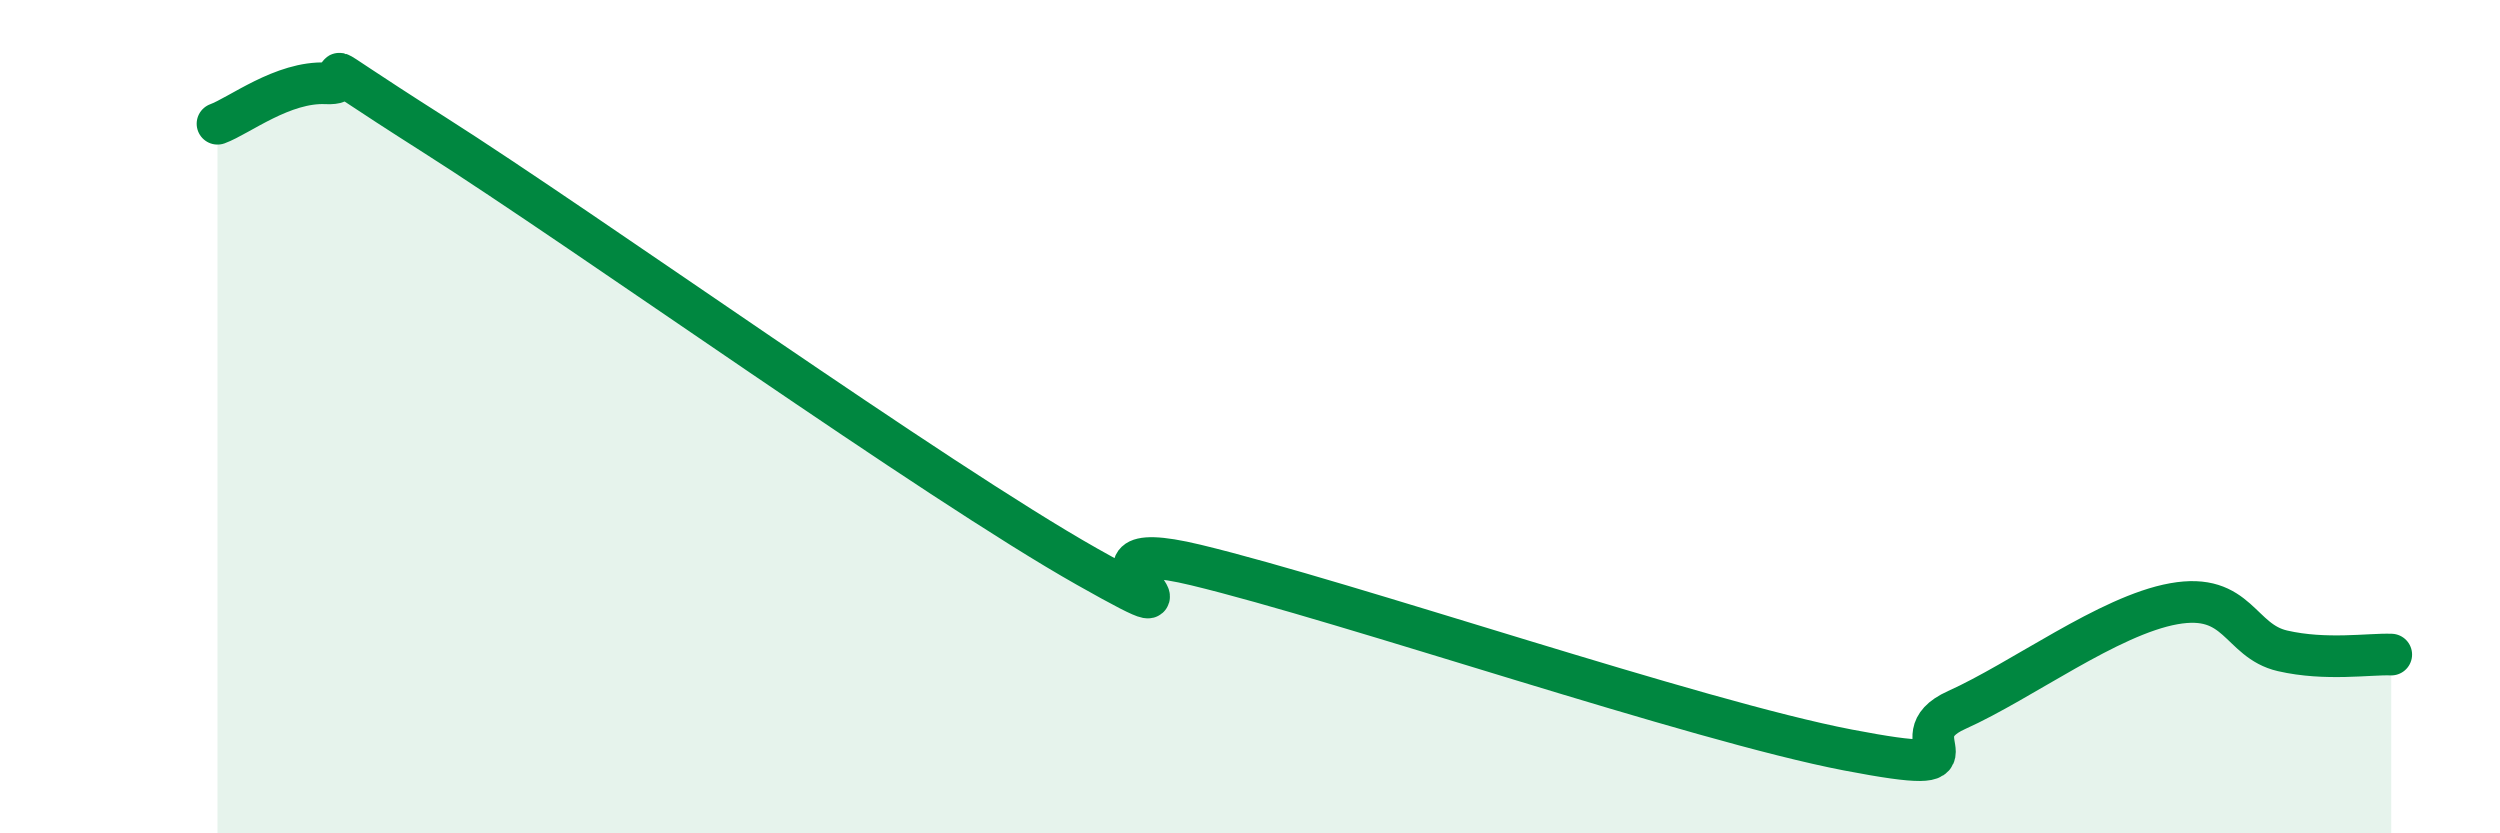
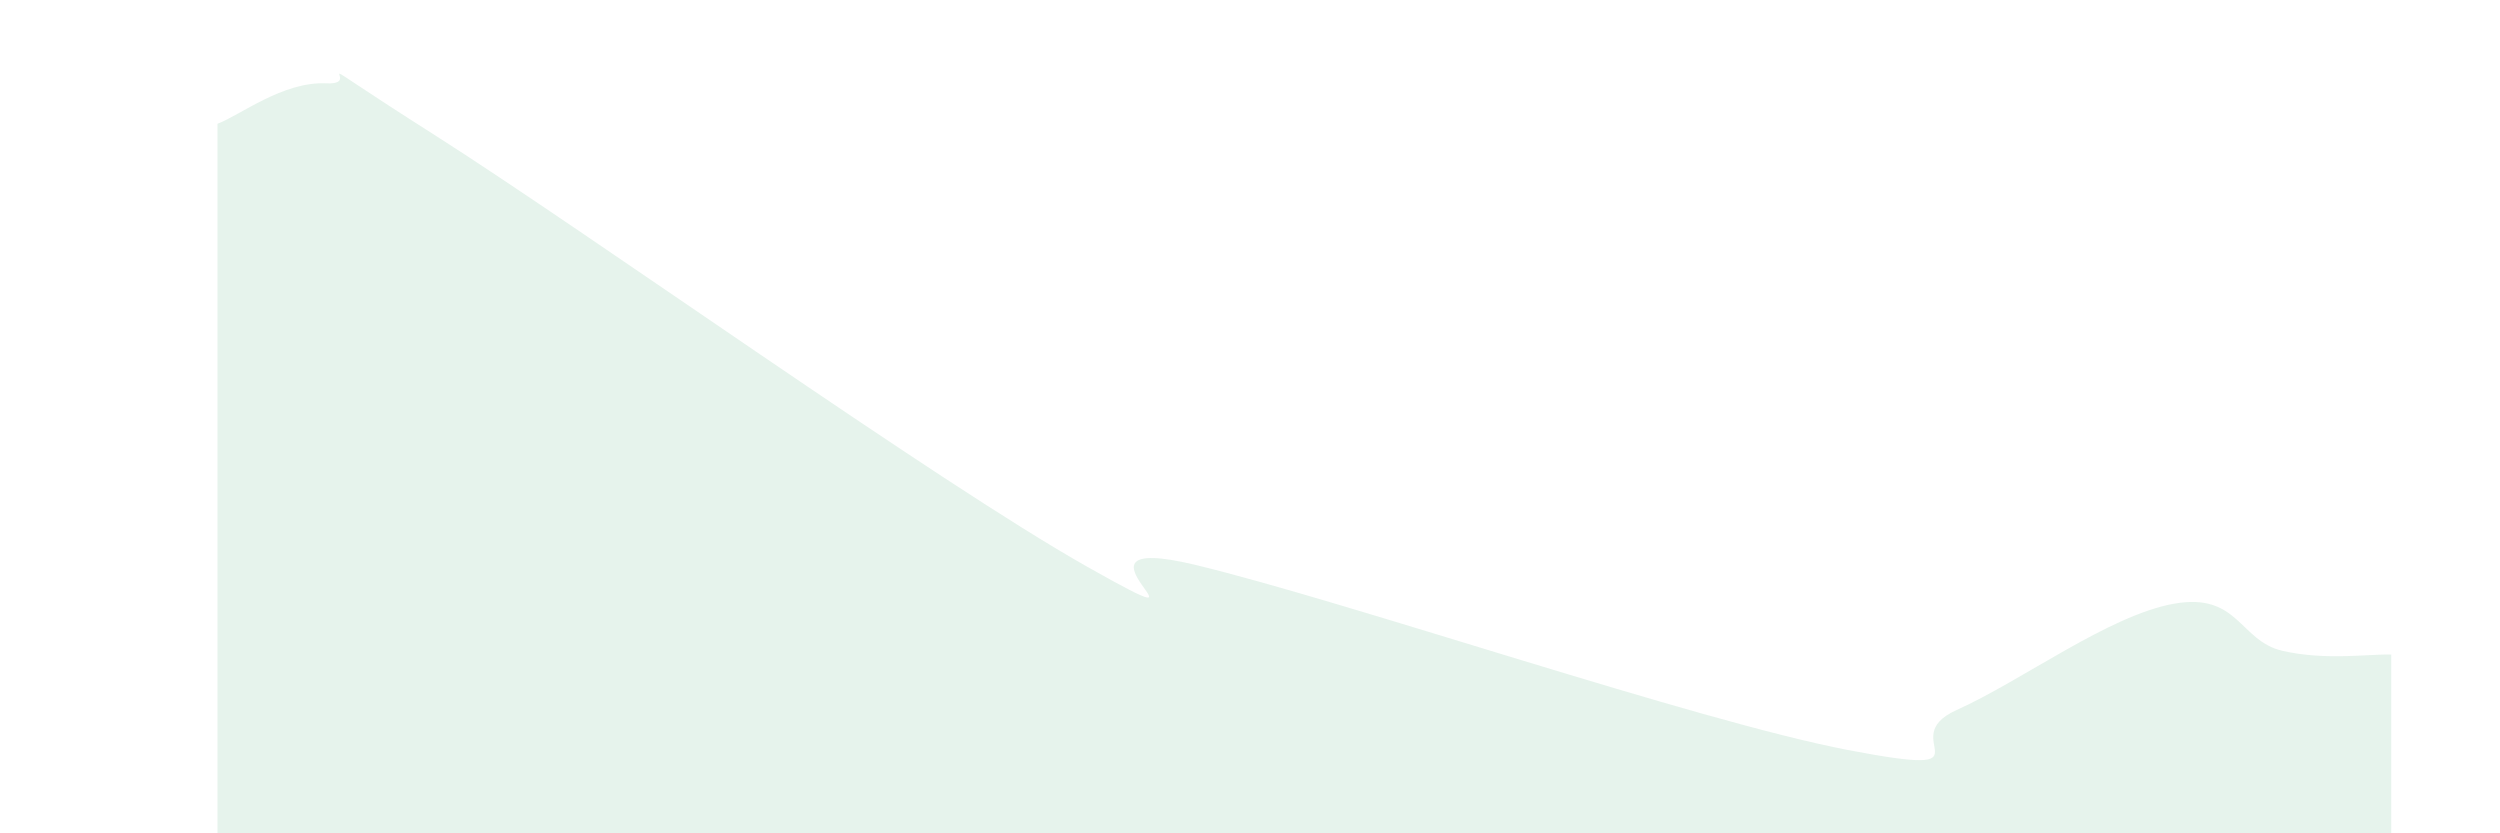
<svg xmlns="http://www.w3.org/2000/svg" width="60" height="20" viewBox="0 0 60 20">
  <path d="M 5.22,2.97 C 5.74,2.78 6.79,1.95 7.83,2 C 8.87,2.05 6.78,0.92 10.43,3.24 C 14.08,5.56 22.44,11.54 26.09,13.6 C 29.74,15.66 25.05,12.68 28.7,13.56 C 32.35,14.44 40.7,17.3 44.35,18 C 48,18.7 45.4,17.74 46.96,17.04 C 48.52,16.34 50.61,14.77 52.17,14.49 C 53.73,14.21 53.74,15.38 54.78,15.62 C 55.82,15.86 56.87,15.69 57.39,15.71L57.39 20L5.22 20Z" fill="#008740" opacity="0.1" stroke-linecap="round" stroke-linejoin="round" />
-   <path d="M 5.22,2.97 C 5.74,2.78 6.79,1.95 7.83,2 C 8.87,2.05 6.78,0.92 10.43,3.24 C 14.08,5.56 22.44,11.54 26.09,13.6 C 29.74,15.66 25.05,12.68 28.7,13.56 C 32.35,14.44 40.7,17.3 44.35,18 C 48,18.7 45.4,17.74 46.96,17.04 C 48.52,16.34 50.61,14.77 52.17,14.49 C 53.73,14.21 53.74,15.38 54.78,15.62 C 55.82,15.86 56.87,15.69 57.39,15.71" stroke="#008740" stroke-width="1" fill="none" stroke-linecap="round" stroke-linejoin="round" />
</svg>